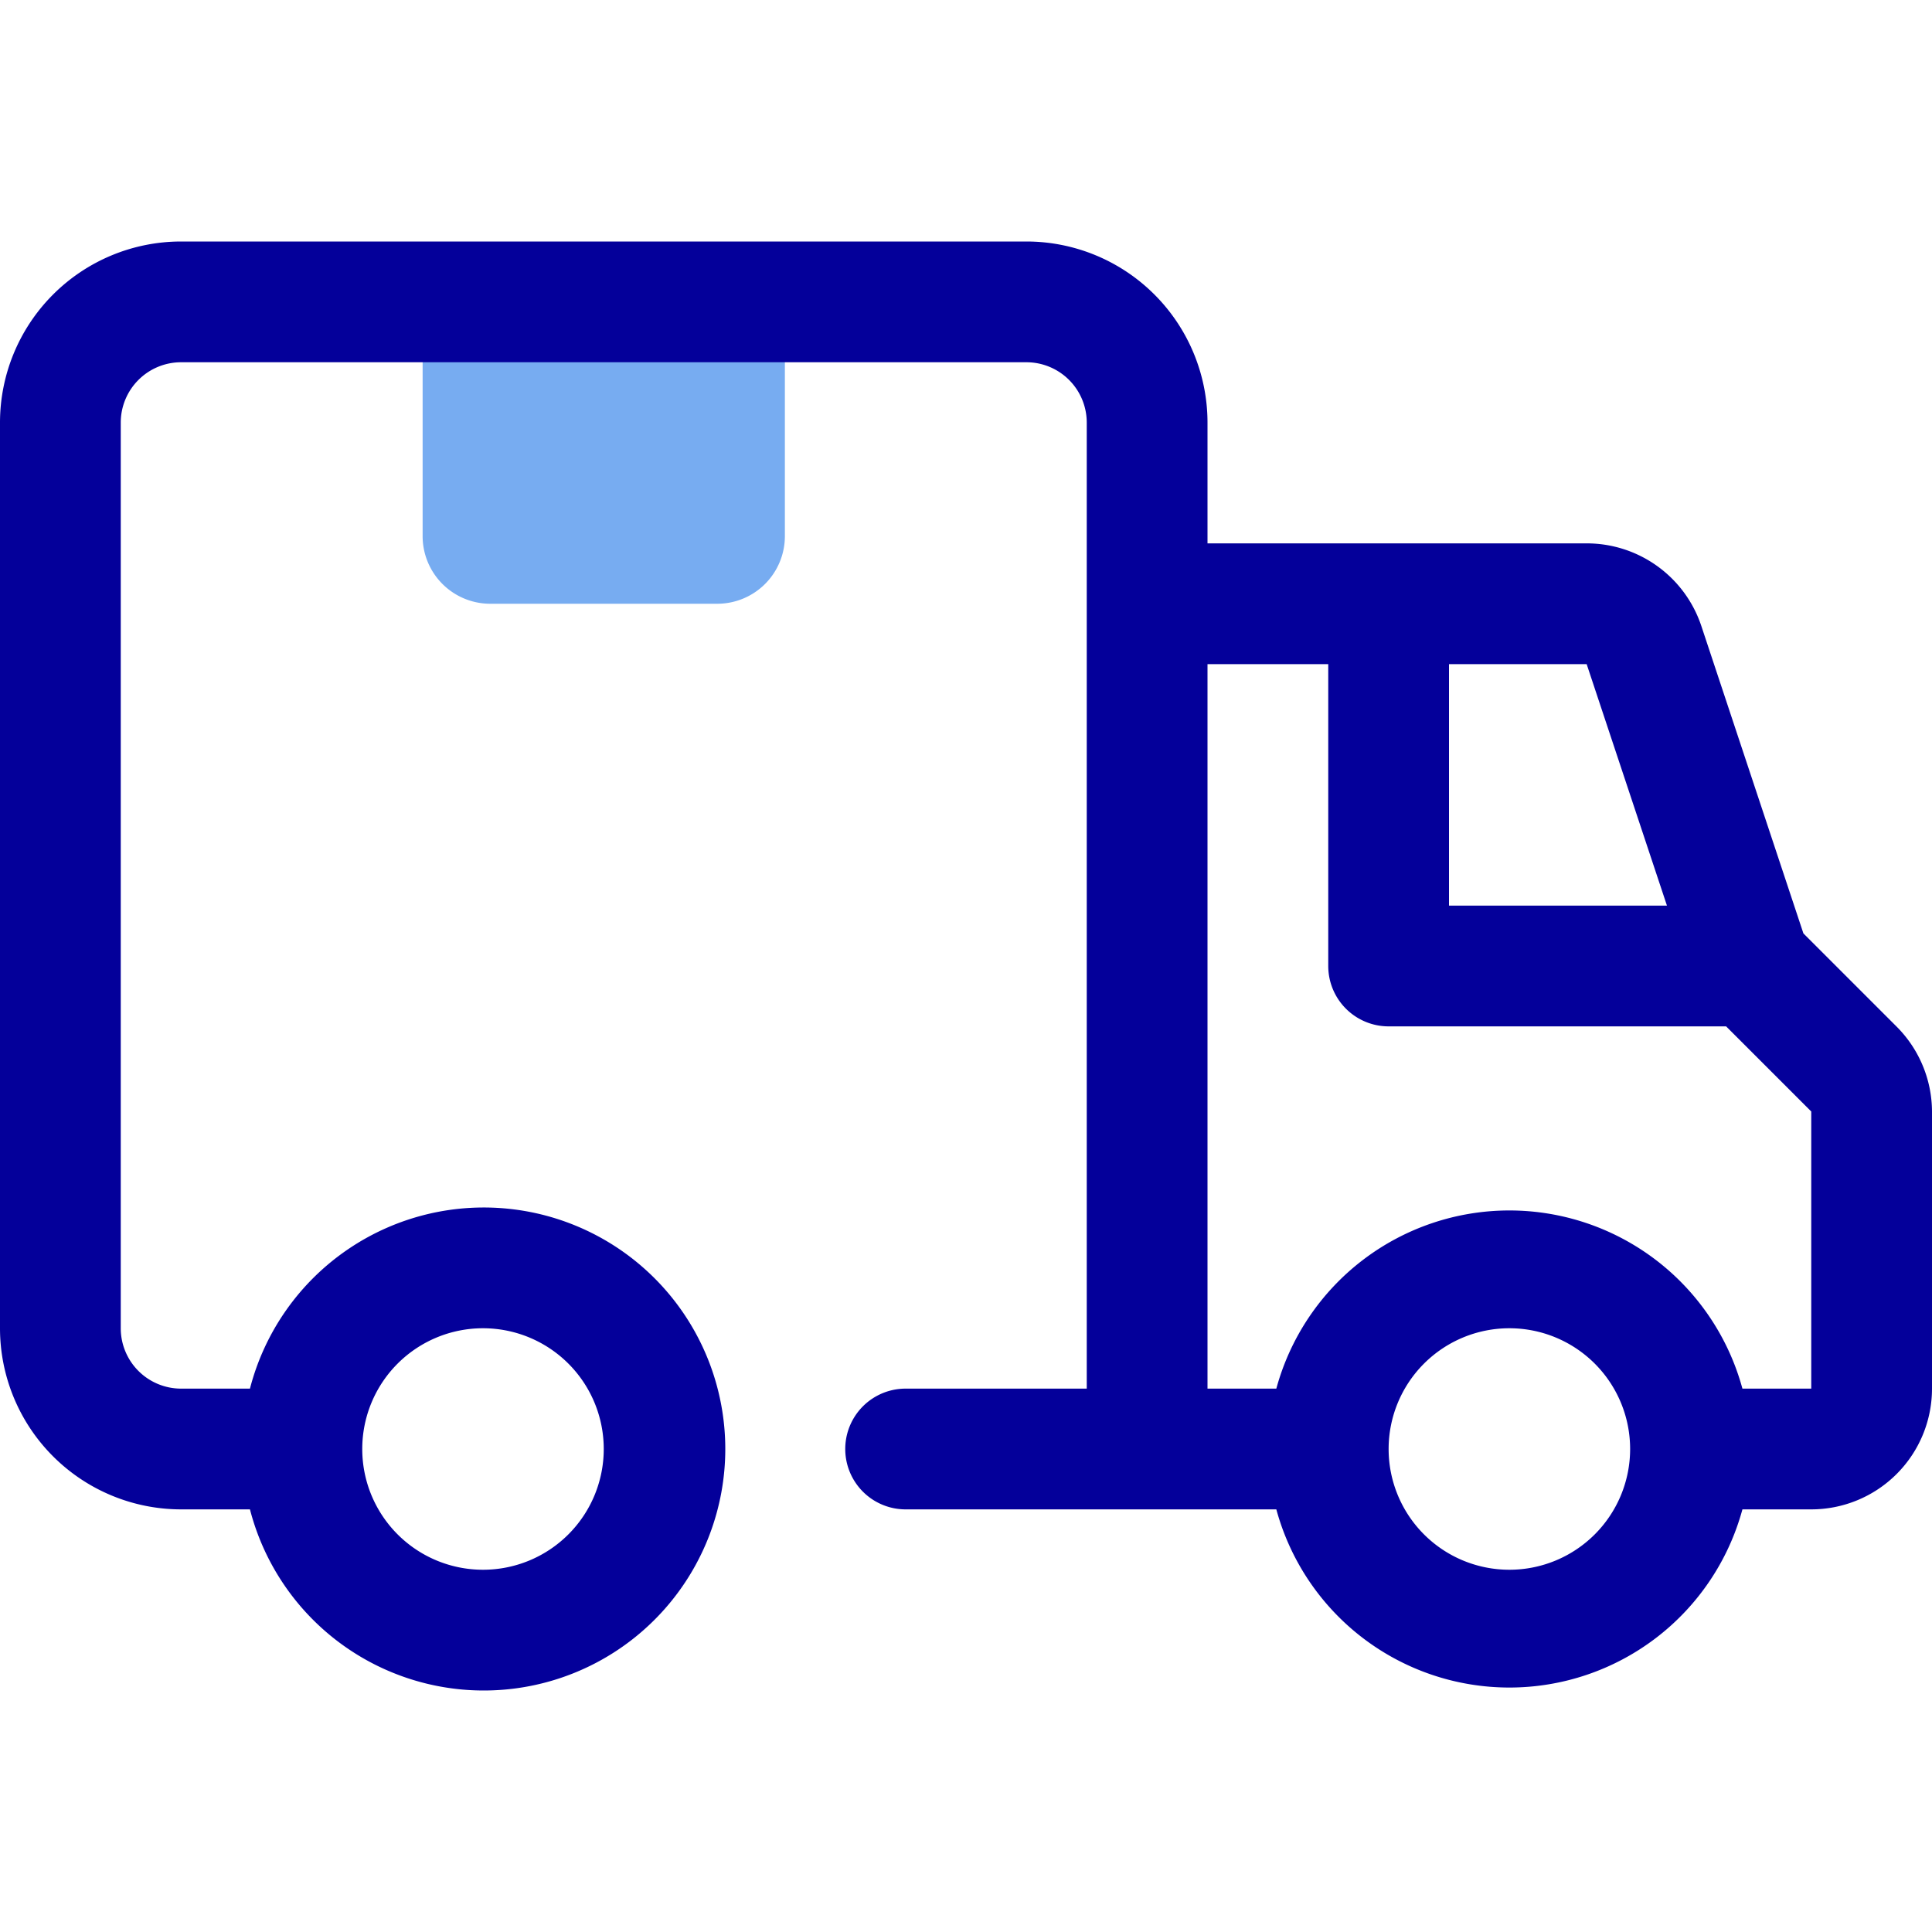
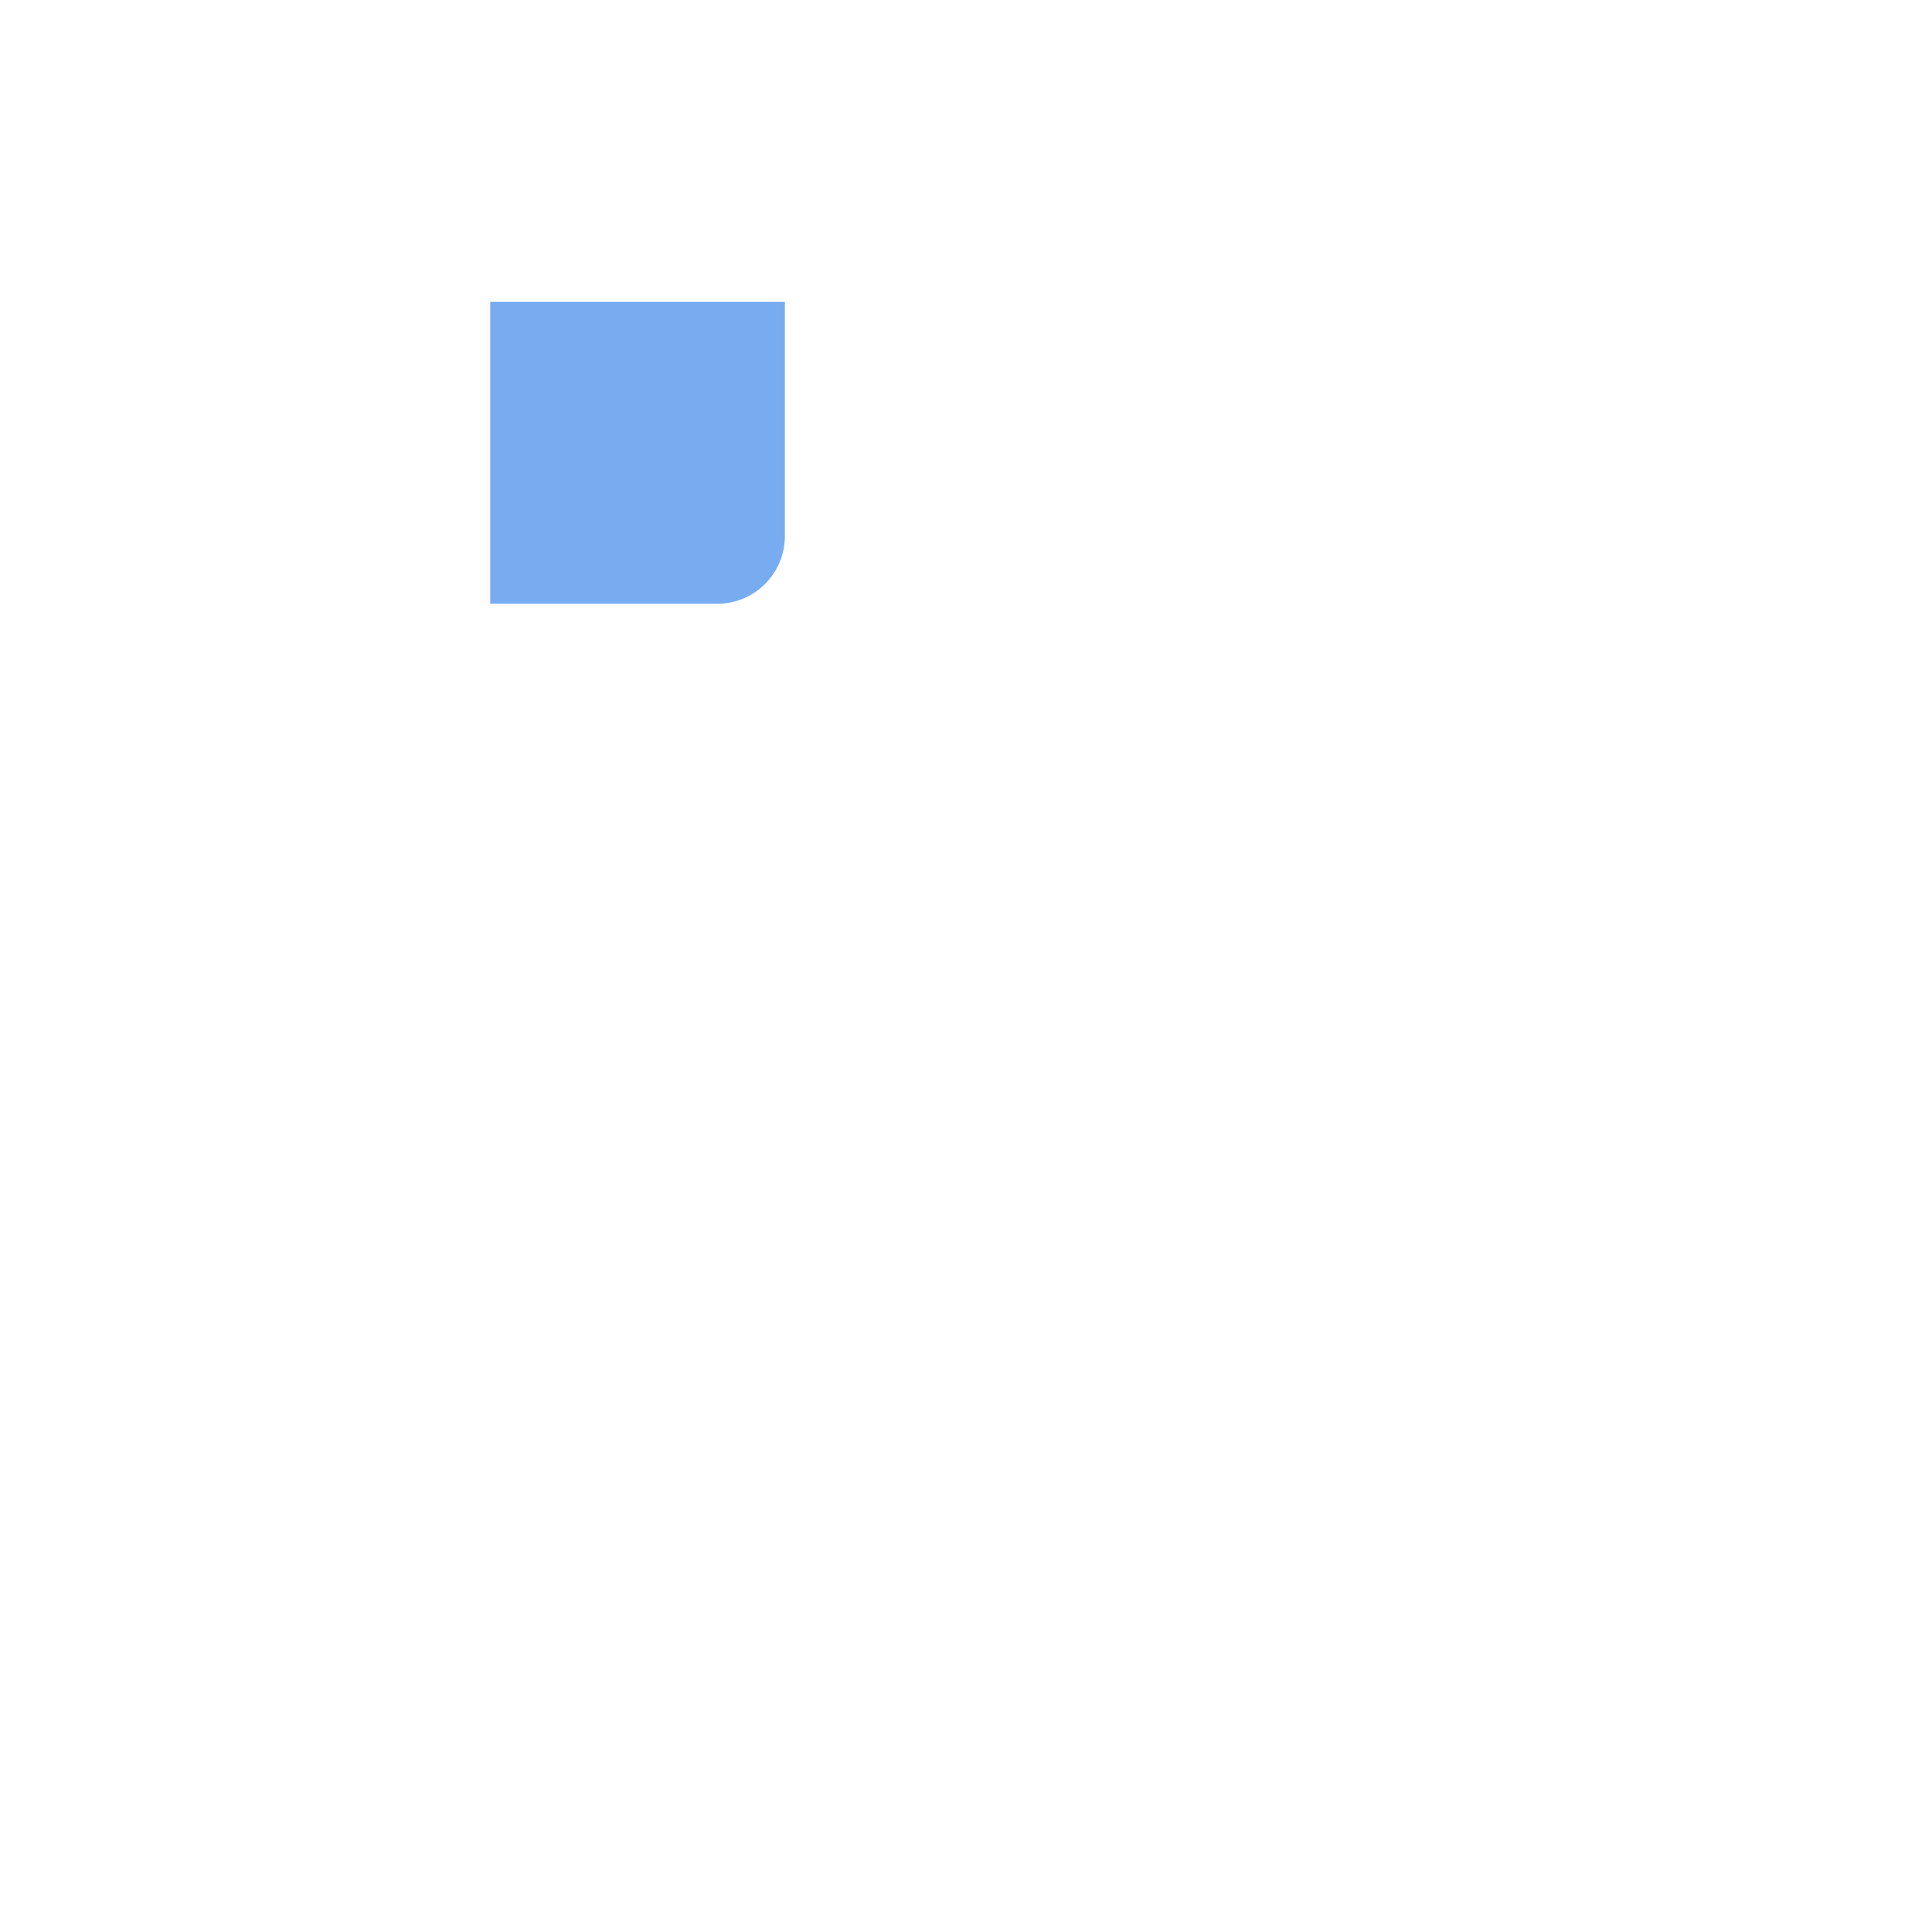
<svg xmlns="http://www.w3.org/2000/svg" width="800px" height="800px" viewBox="0 0 32 32">
  <defs>
    <style>.cls-1{fill:#77acf1;}.cls-2{fill:#04009a;}</style>
  </defs>
  <g data-name="14. Delivery Truck" id="_14._Delivery_Truck">
-     <path class="cls-1" d="M7,5h6a0,0,0,0,1,0,0V8.88A1.12,1.12,0,0,1,11.88,10H8.12A1.12,1.12,0,0,1,7,8.88V5A0,0,0,0,1,7,5Z" />
-     <path class="cls-2" d="M31.41,17l-1.54-1.54-1.69-5.09A2,2,0,0,0,26.28,9H20V7a3,3,0,0,0-3-3H3A3,3,0,0,0,0,7V22a3,3,0,0,0,3,3H4.14a4,4,0,1,0,0-2H3a1,1,0,0,1-1-1V7A1,1,0,0,1,3,6H17a1,1,0,0,1,1,1V23H15a1,1,0,0,0,0,2h6.14a4,4,0,0,0,7.72,0H30a2,2,0,0,0,2-2V18.41A2,2,0,0,0,31.41,17ZM8,22a2,2,0,1,1-2,2A2,2,0,0,1,8,22Zm19.61-7H24V11h2.28ZM25,26a2,2,0,1,1,2-2A2,2,0,0,1,25,26Zm5-3H28.86a4,4,0,0,0-7.72,0H20V11h2v5a1,1,0,0,0,1,1h5.59L30,18.41Z" />
+     <path class="cls-1" d="M7,5h6a0,0,0,0,1,0,0V8.88A1.12,1.12,0,0,1,11.88,10H8.12V5A0,0,0,0,1,7,5Z" />
  </g>
</svg>